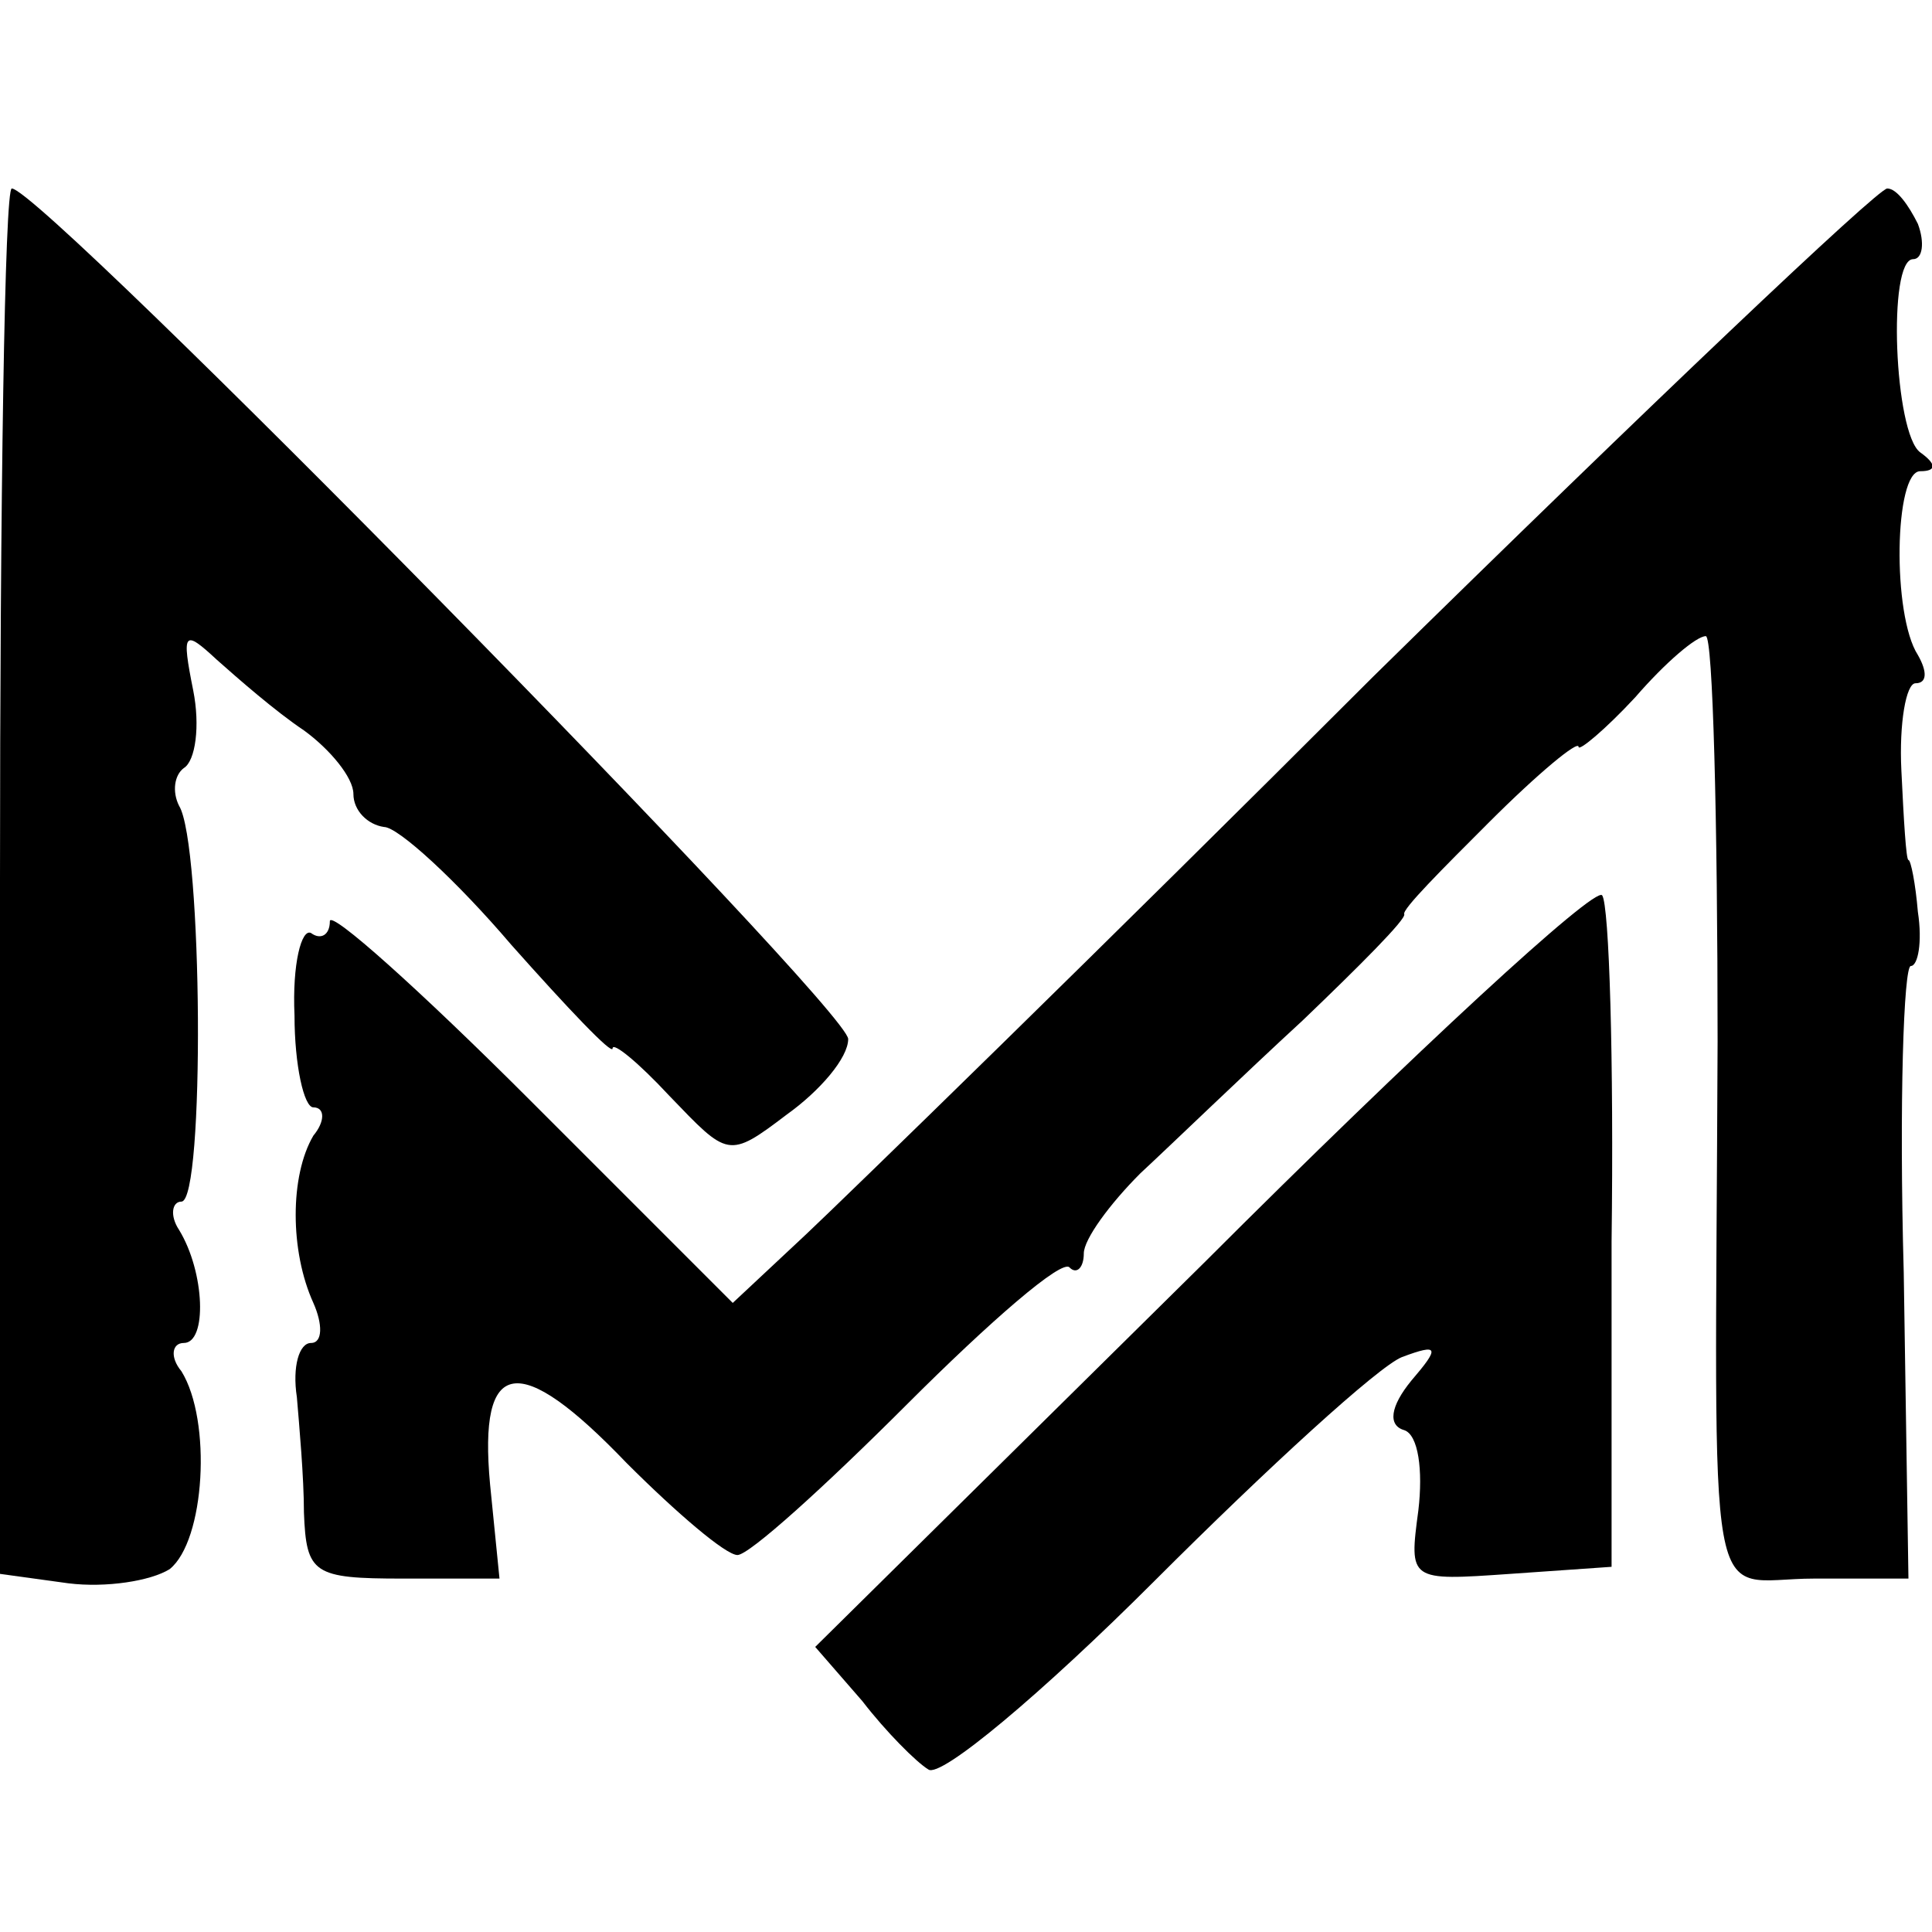
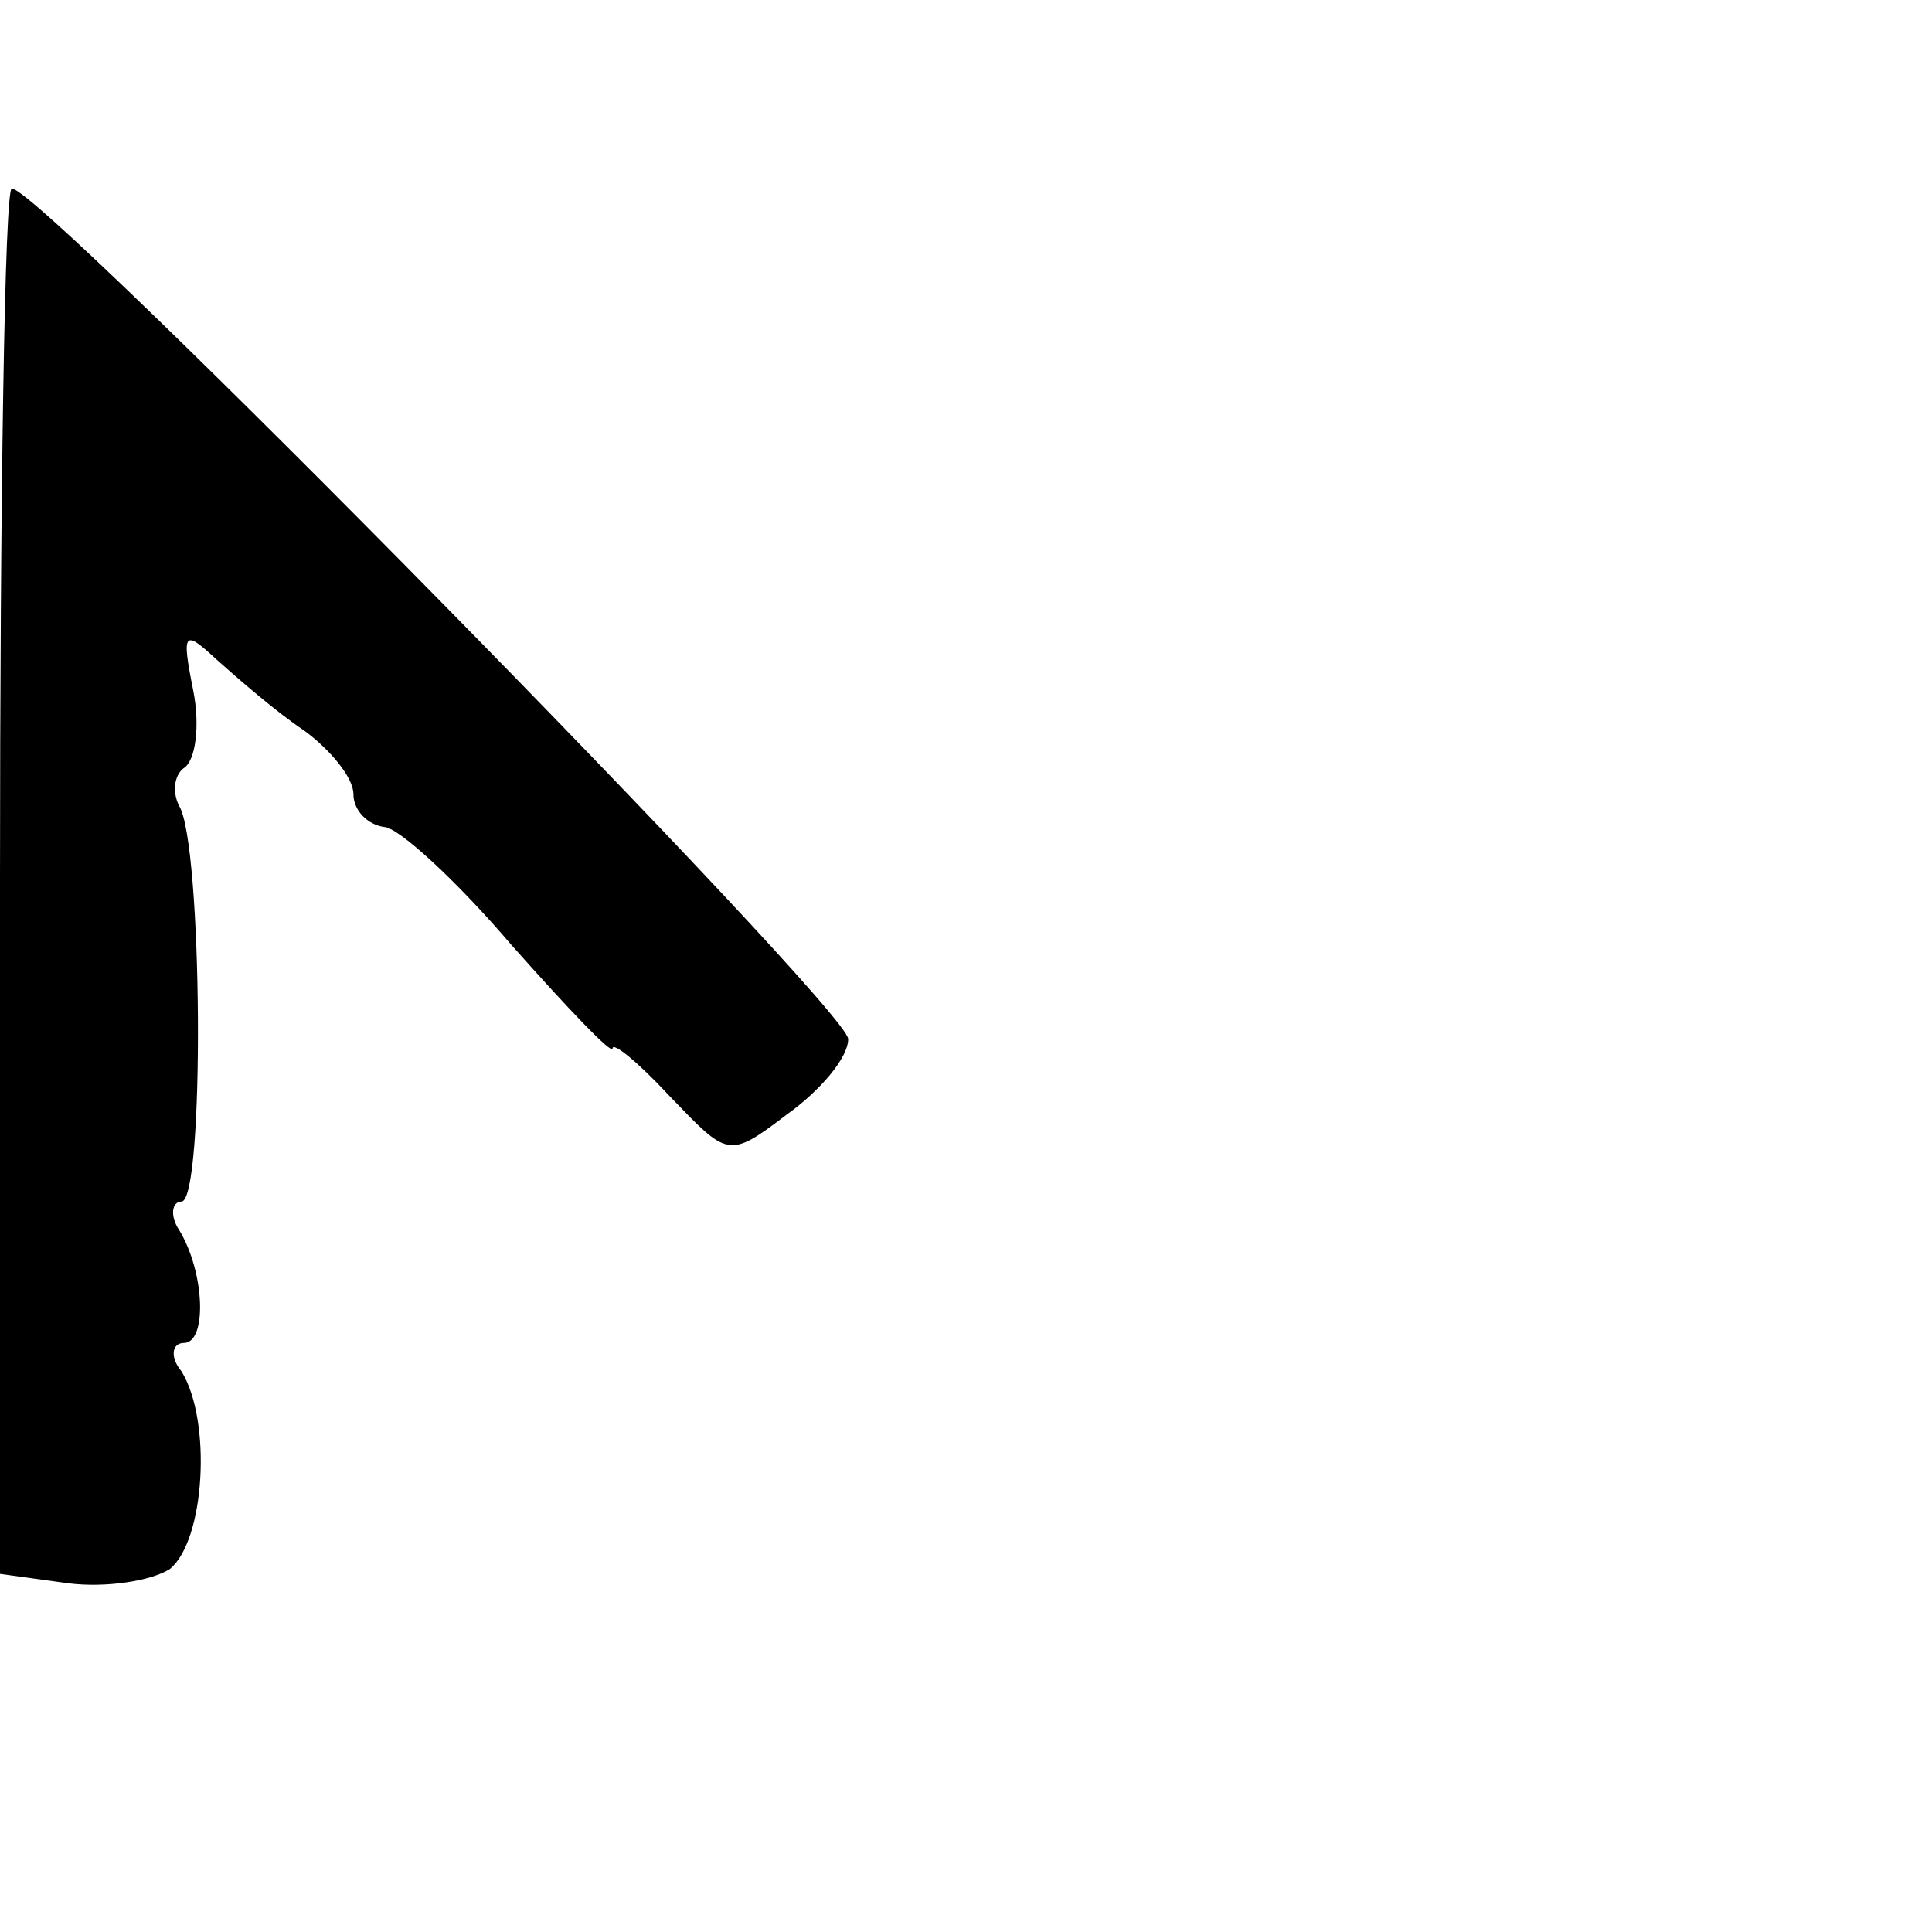
<svg xmlns="http://www.w3.org/2000/svg" version="1.0" width="82pt" height="82pt" viewBox="0 0 82 82" preserveAspectRatio="xMidYMid meet">
  <g transform="translate(0,82) scale(0.1,-0.1)" fill="#000000" stroke="none">
    <path d="M0 446 l0 -294 29 -4 c16 -2 35 1 43 6 15 12 18 63 5 84 -5 6 -4 12 1 12 10 0 9 30 -2 48 -4 6 -3 12 1 12 10 0 9 152 -1 168 -3 6 -2 13 2 16 5 3 7 18 4 33 -5 25 -4 26 10 13 9 -8 25 -22 37 -30 11 -8 21 -20 21 -27 0 -7 6 -13 13 -14 6 0 31 -23 54 -50 24 -27 43 -47 43 -44 0 3 11 -6 24 -20 25 -26 25 -27 50 -8 14 10 26 24 26 32 0 13 -342 361 -355 361 -3 0 -5 -132 -5 -294z" />
-     <path d="M583 533 c-115 -115 -224 -221 -241 -237 l-31 -29 -86 86 c-47 47 -85 81 -85 76 0 -6 -4 -8 -8 -5 -4 2 -8 -13 -7 -35 0 -21 4 -39 8 -39 5 0 5 -6 0 -12 -10 -17 -10 -49 0 -71 4 -9 4 -17 -1 -17 -5 0 -8 -10 -6 -23 1 -12 3 -34 3 -49 1 -26 4 -28 42 -28 l41 0 -4 40 c-5 54 12 57 58 9 21 -21 42 -39 47 -39 5 0 37 29 72 64 35 35 66 62 69 58 3 -3 6 0 6 6 0 6 11 21 24 34 14 13 44 42 69 65 24 23 44 43 43 45 -1 2 16 19 36 39 21 21 38 35 38 32 0 -2 11 7 24 21 13 15 26 26 30 26 3 0 5 -78 5 -172 -1 -254 -6 -228 41 -228 l40 0 -2 130 c-2 72 0 130 3 130 3 0 5 10 3 23 -1 12 -3 22 -4 22 -1 0 -2 17 -3 38 -1 20 2 37 6 37 5 0 5 5 1 12 -11 17 -10 78 1 78 7 0 7 3 0 8 -11 8 -14 82 -3 82 4 0 5 7 2 15 -4 8 -9 15 -13 15 -4 0 -102 -93 -218 -207z" />
-     <path d="M511 284 l-165 -163 20 -23 c10 -13 23 -26 28 -29 5 -4 48 32 96 80 48 48 95 91 105 95 16 6 16 4 4 -10 -9 -11 -10 -19 -3 -21 6 -2 8 -17 6 -34 -4 -30 -4 -30 39 -27 l43 3 0 138 c1 77 -1 143 -4 147 -3 4 -79 -66 -169 -156z" />
  </g>
</svg>